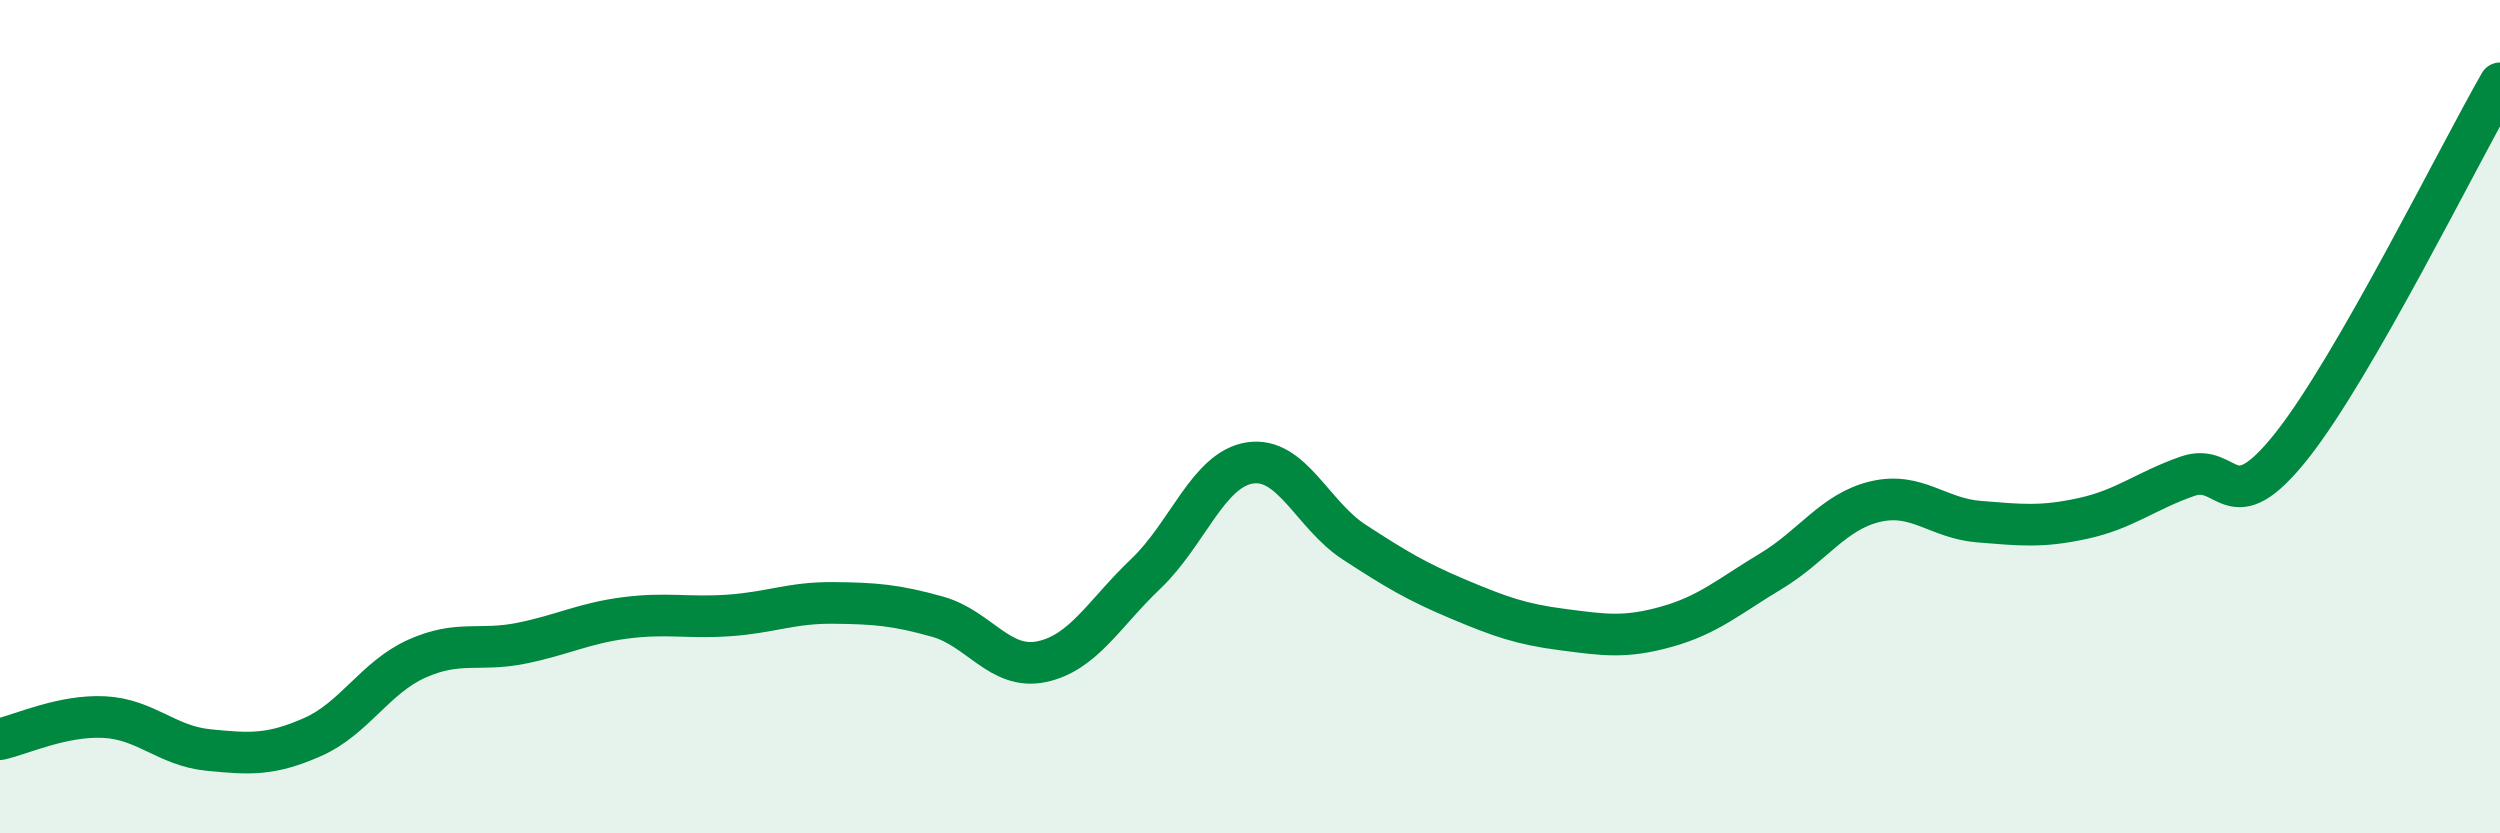
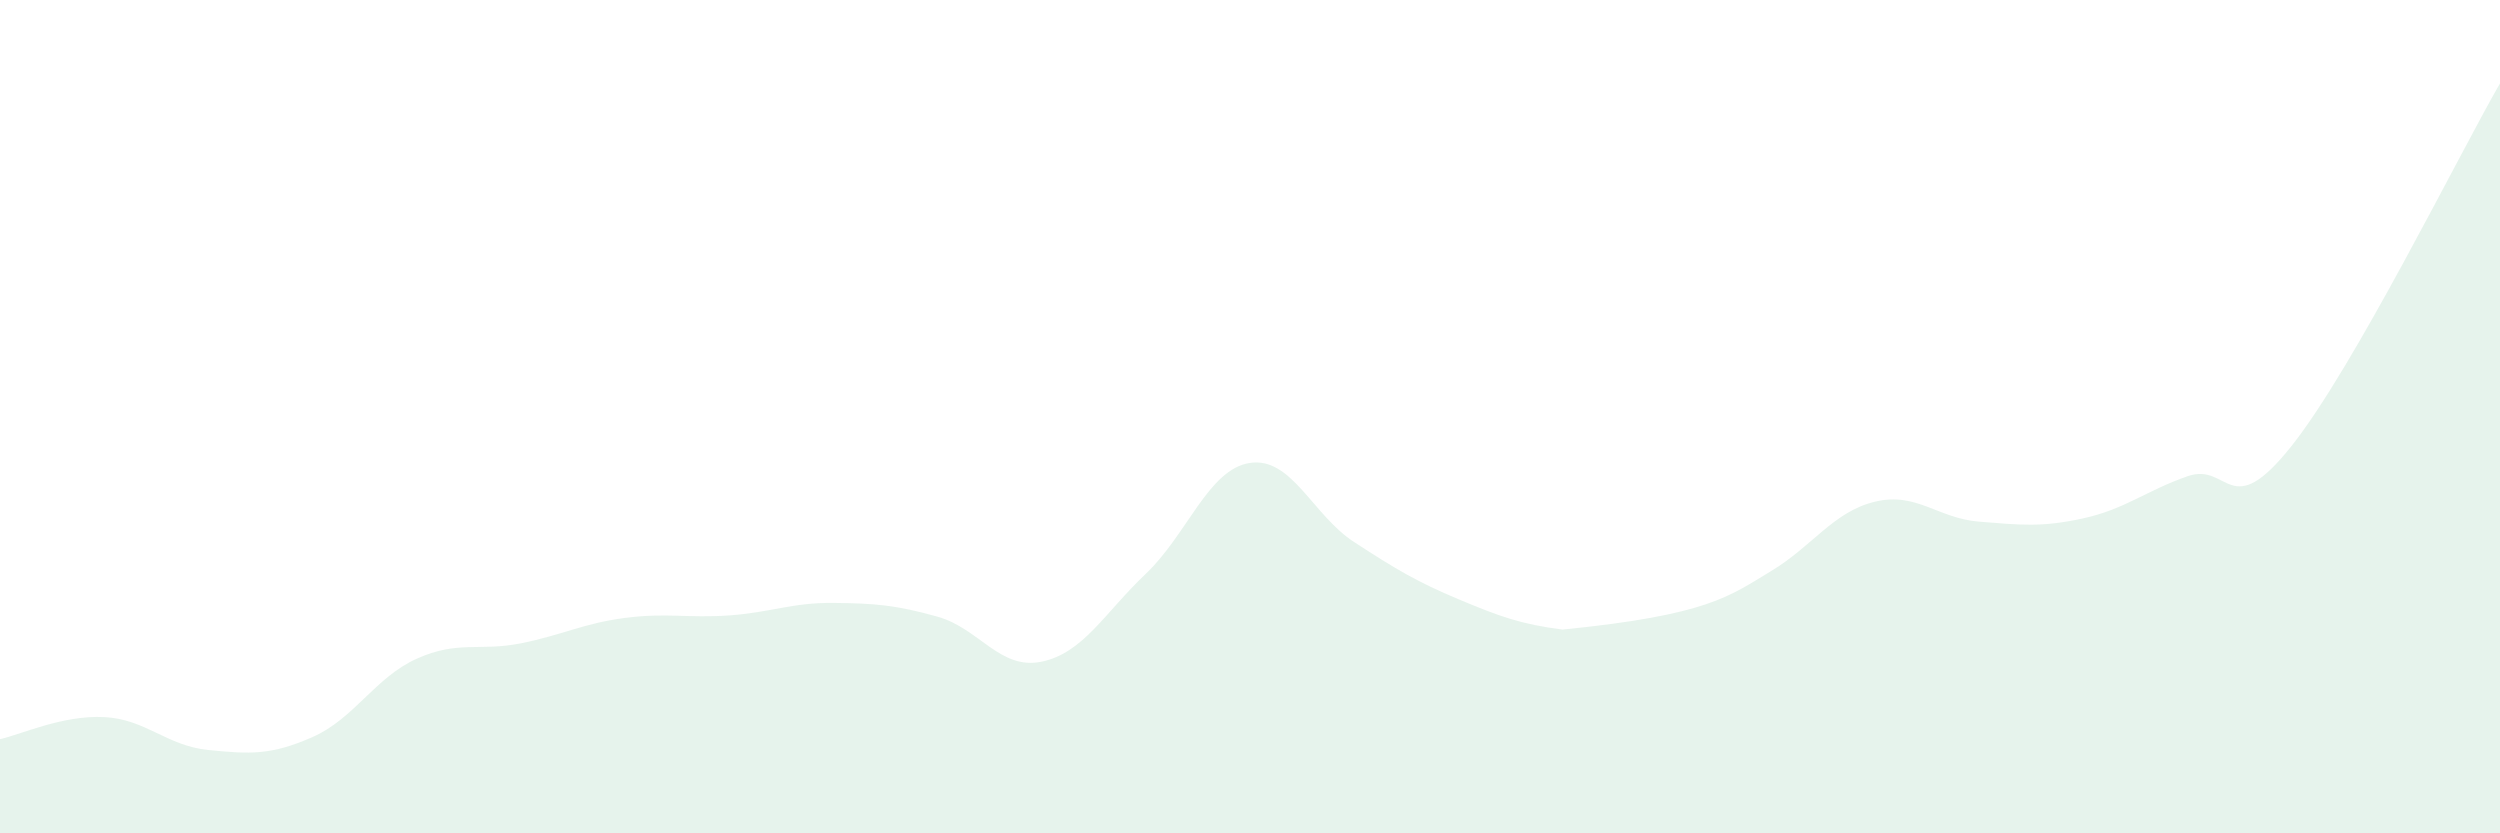
<svg xmlns="http://www.w3.org/2000/svg" width="60" height="20" viewBox="0 0 60 20">
-   <path d="M 0,17.74 C 0.5,17.63 1.5,17.16 2.5,17.21 C 3.5,17.26 4,17.9 5,18 C 6,18.1 6.5,18.13 7.5,17.69 C 8.5,17.25 9,16.26 10,15.81 C 11,15.36 11.5,15.64 12.5,15.44 C 13.5,15.24 14,14.96 15,14.83 C 16,14.7 16.5,14.84 17.5,14.77 C 18.5,14.7 19,14.46 20,14.47 C 21,14.48 21.5,14.52 22.5,14.8 C 23.5,15.08 24,16.09 25,15.88 C 26,15.67 26.5,14.72 27.5,13.77 C 28.5,12.82 29,11.26 30,11.11 C 31,10.96 31.5,12.36 32.5,13.01 C 33.5,13.66 34,13.96 35,14.38 C 36,14.8 36.5,14.98 37.5,15.11 C 38.5,15.24 39,15.32 40,15.04 C 41,14.76 41.5,14.31 42.5,13.71 C 43.5,13.11 44,12.28 45,12.04 C 46,11.8 46.5,12.44 47.5,12.52 C 48.5,12.6 49,12.66 50,12.44 C 51,12.22 51.5,11.78 52.5,11.43 C 53.5,11.08 53.5,12.59 55,10.7 C 56.5,8.81 59,3.74 60,2L60 20L0 20Z" fill="#008740" opacity="0.1" stroke-linecap="round" stroke-linejoin="round" />
-   <path d="M 0,17.74 C 0.5,17.63 1.5,17.16 2.5,17.21 C 3.5,17.26 4,17.9 5,18 C 6,18.1 6.5,18.13 7.5,17.69 C 8.5,17.25 9,16.26 10,15.81 C 11,15.36 11.5,15.64 12.5,15.44 C 13.5,15.24 14,14.96 15,14.83 C 16,14.7 16.5,14.84 17.5,14.77 C 18.5,14.7 19,14.46 20,14.47 C 21,14.48 21.5,14.52 22.5,14.8 C 23.5,15.08 24,16.09 25,15.88 C 26,15.67 26.5,14.72 27.5,13.77 C 28.5,12.82 29,11.26 30,11.11 C 31,10.96 31.5,12.36 32.5,13.01 C 33.5,13.66 34,13.96 35,14.38 C 36,14.8 36.5,14.98 37.5,15.11 C 38.5,15.24 39,15.32 40,15.04 C 41,14.76 41.5,14.31 42.5,13.71 C 43.5,13.11 44,12.28 45,12.04 C 46,11.8 46.5,12.44 47.5,12.52 C 48.5,12.6 49,12.66 50,12.44 C 51,12.22 51.5,11.78 52.5,11.43 C 53.5,11.08 53.5,12.59 55,10.7 C 56.5,8.81 59,3.74 60,2" stroke="#008740" stroke-width="1" fill="none" stroke-linecap="round" stroke-linejoin="round" />
+   <path d="M 0,17.74 C 0.5,17.63 1.5,17.16 2.5,17.21 C 3.5,17.26 4,17.9 5,18 C 6,18.1 6.5,18.13 7.5,17.69 C 8.5,17.25 9,16.26 10,15.81 C 11,15.36 11.5,15.64 12.5,15.44 C 13.5,15.24 14,14.96 15,14.83 C 16,14.7 16.5,14.84 17.5,14.77 C 18.5,14.7 19,14.46 20,14.47 C 21,14.48 21.5,14.52 22.5,14.8 C 23.5,15.08 24,16.09 25,15.88 C 26,15.67 26.5,14.72 27.5,13.77 C 28.5,12.82 29,11.26 30,11.11 C 31,10.96 31.5,12.36 32.5,13.01 C 33.5,13.66 34,13.96 35,14.38 C 36,14.8 36.5,14.98 37.5,15.11 C 41,14.76 41.5,14.31 42.5,13.71 C 43.5,13.11 44,12.28 45,12.04 C 46,11.8 46.5,12.44 47.5,12.52 C 48.5,12.6 49,12.66 50,12.44 C 51,12.22 51.5,11.78 52.5,11.43 C 53.5,11.08 53.5,12.59 55,10.7 C 56.5,8.81 59,3.74 60,2L60 20L0 20Z" fill="#008740" opacity="0.1" stroke-linecap="round" stroke-linejoin="round" />
</svg>